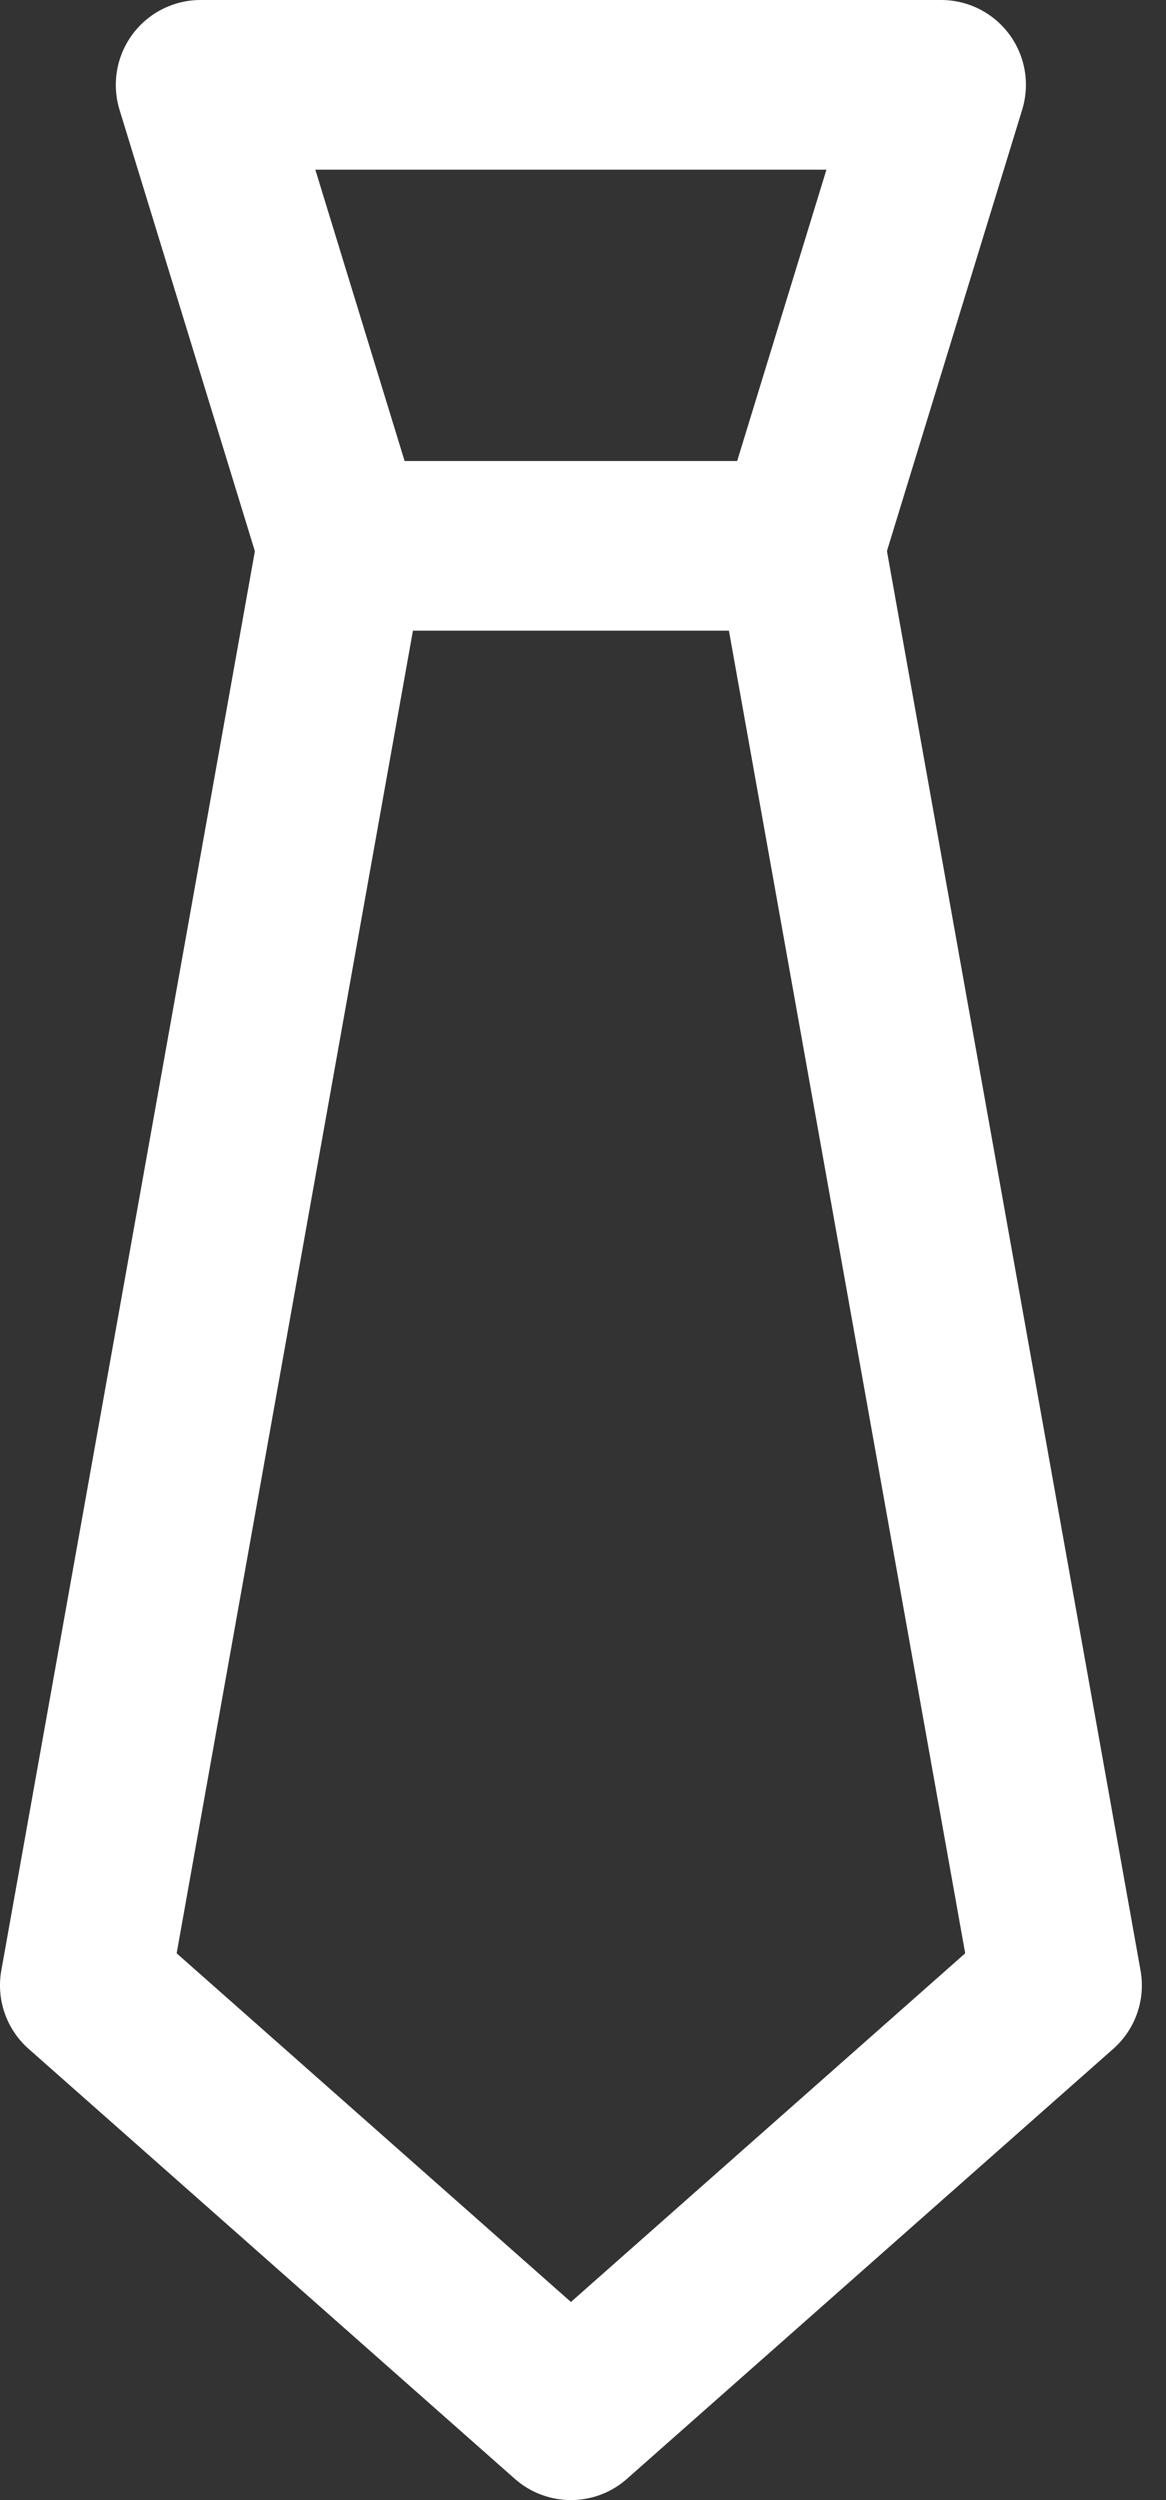
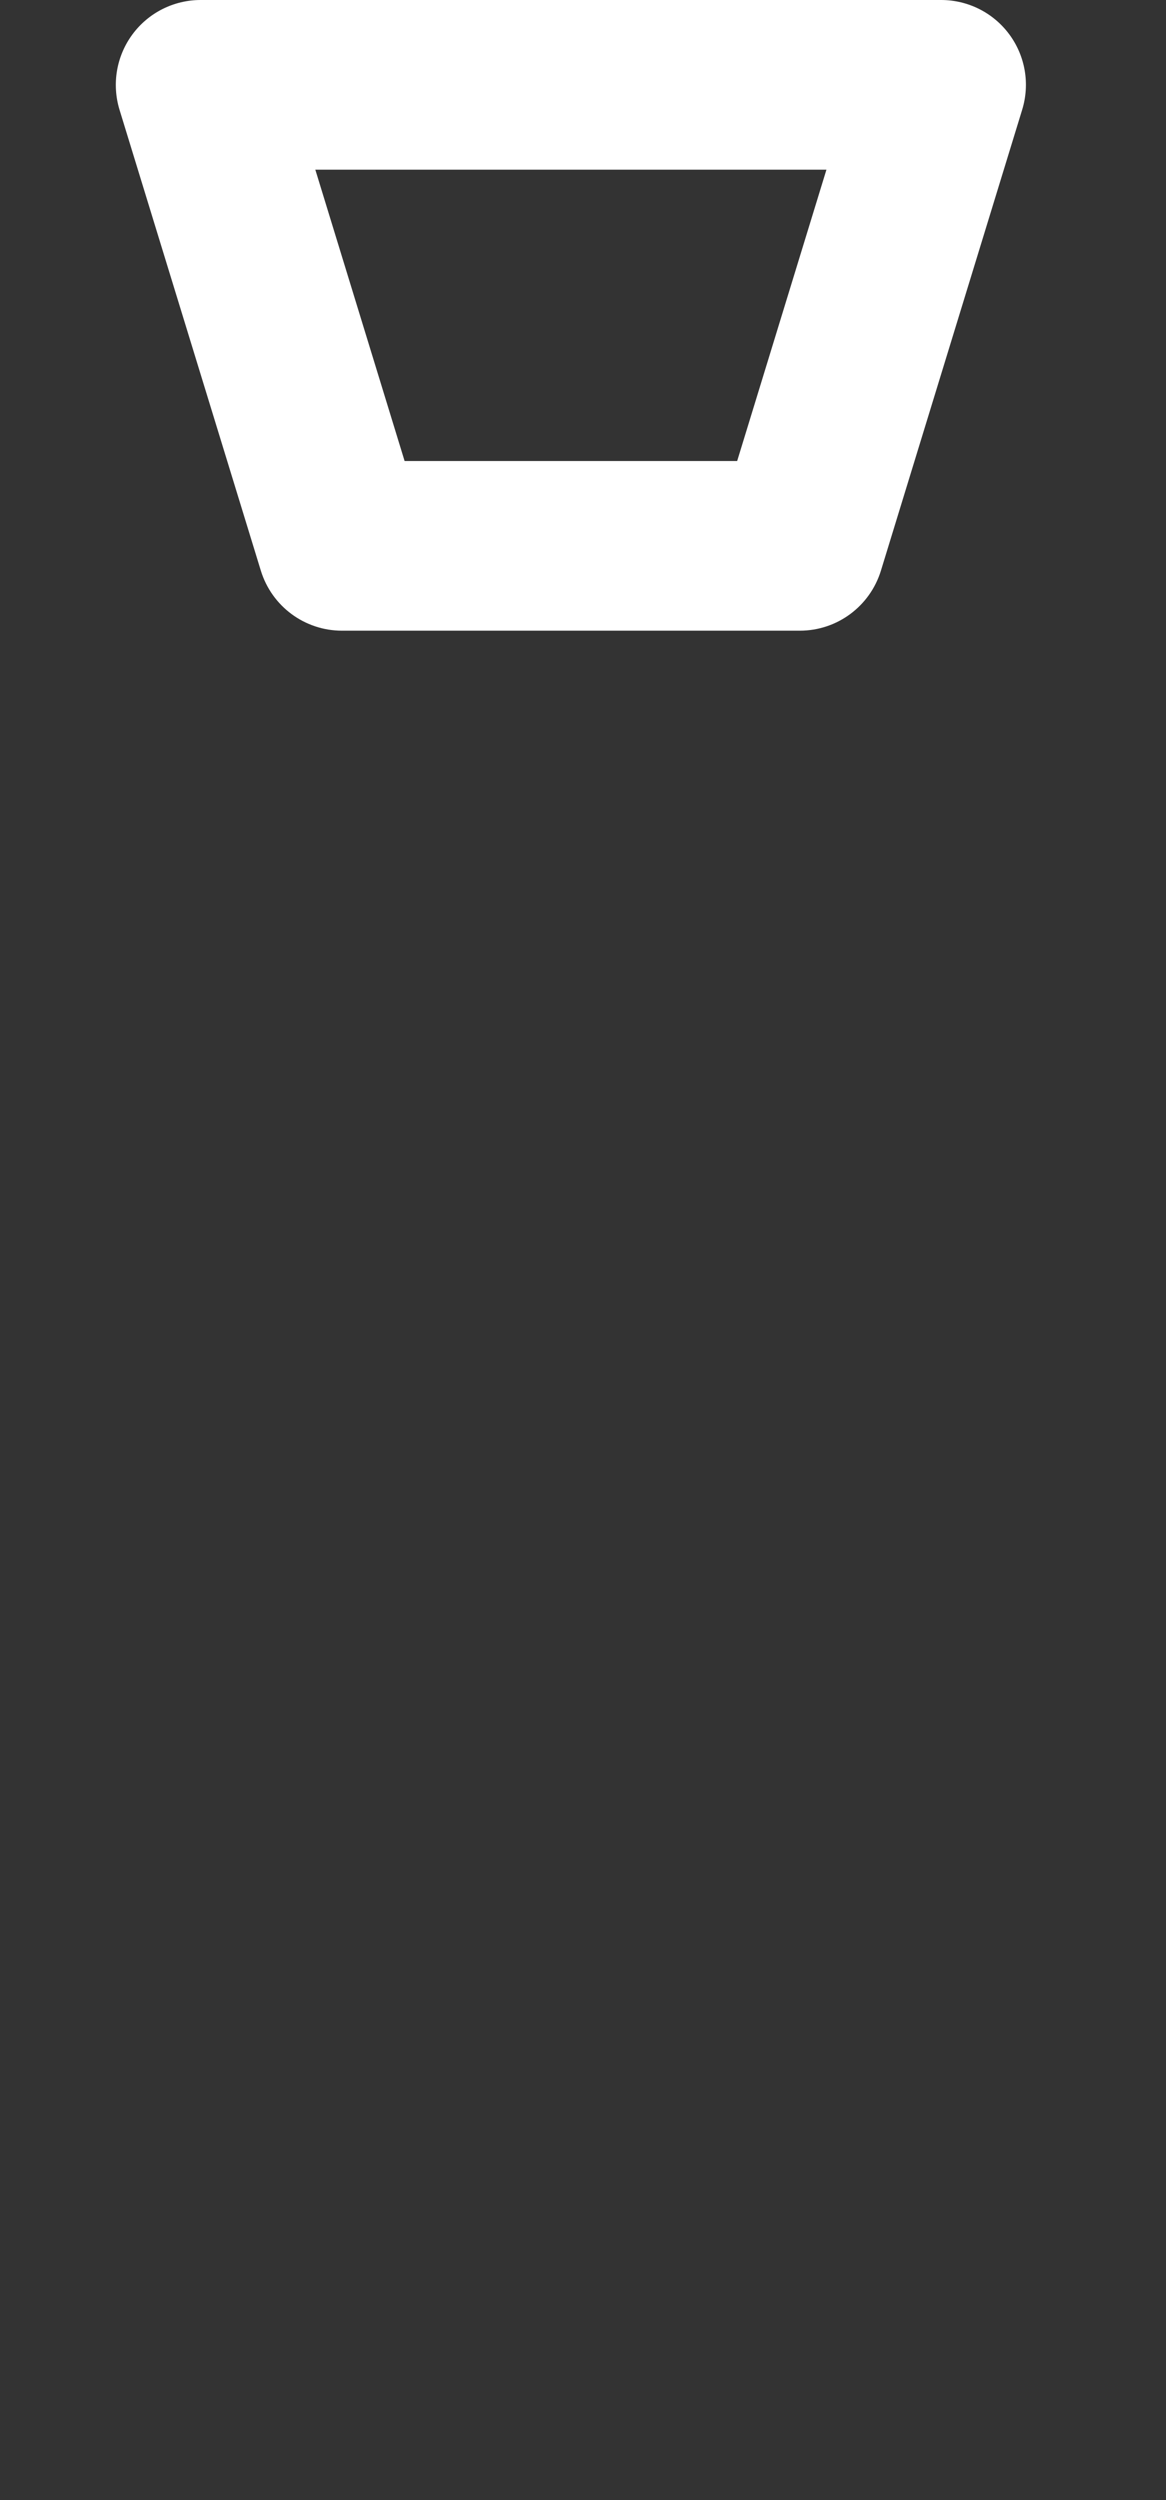
<svg xmlns="http://www.w3.org/2000/svg" width="14" height="30" viewBox="0 0 14 30" fill="none">
  <rect x="0" y="0" width="14" height="30" fill="#333333" stroke="none" />
  <path d="M12.119 0.413C11.927 0.153 11.623 0 11.3 0H2.409C2.086 0 1.782 0.153 1.59 0.413C1.398 0.673 1.341 1.008 1.435 1.317L3.132 6.848C3.264 7.276 3.658 7.568 4.106 7.568H9.603C10.051 7.568 10.445 7.276 10.577 6.848L12.273 1.317C12.368 1.008 12.311 0.673 12.119 0.413ZM8.851 5.532H4.858L3.786 2.036H9.923L8.851 5.532Z" fill="white" />
-   <path d="M13.694 23.644L10.606 6.37L8.602 6.728L11.589 23.439L6.855 27.623L2.121 23.439L5.108 6.729L3.104 6.37L0.016 23.644C-0.047 23.994 0.078 24.351 0.344 24.586L6.181 29.745C6.374 29.915 6.615 30 6.855 30C7.096 30 7.337 29.915 7.529 29.744L13.366 24.586C13.633 24.351 13.757 23.994 13.694 23.644Z" fill="white" />
</svg>